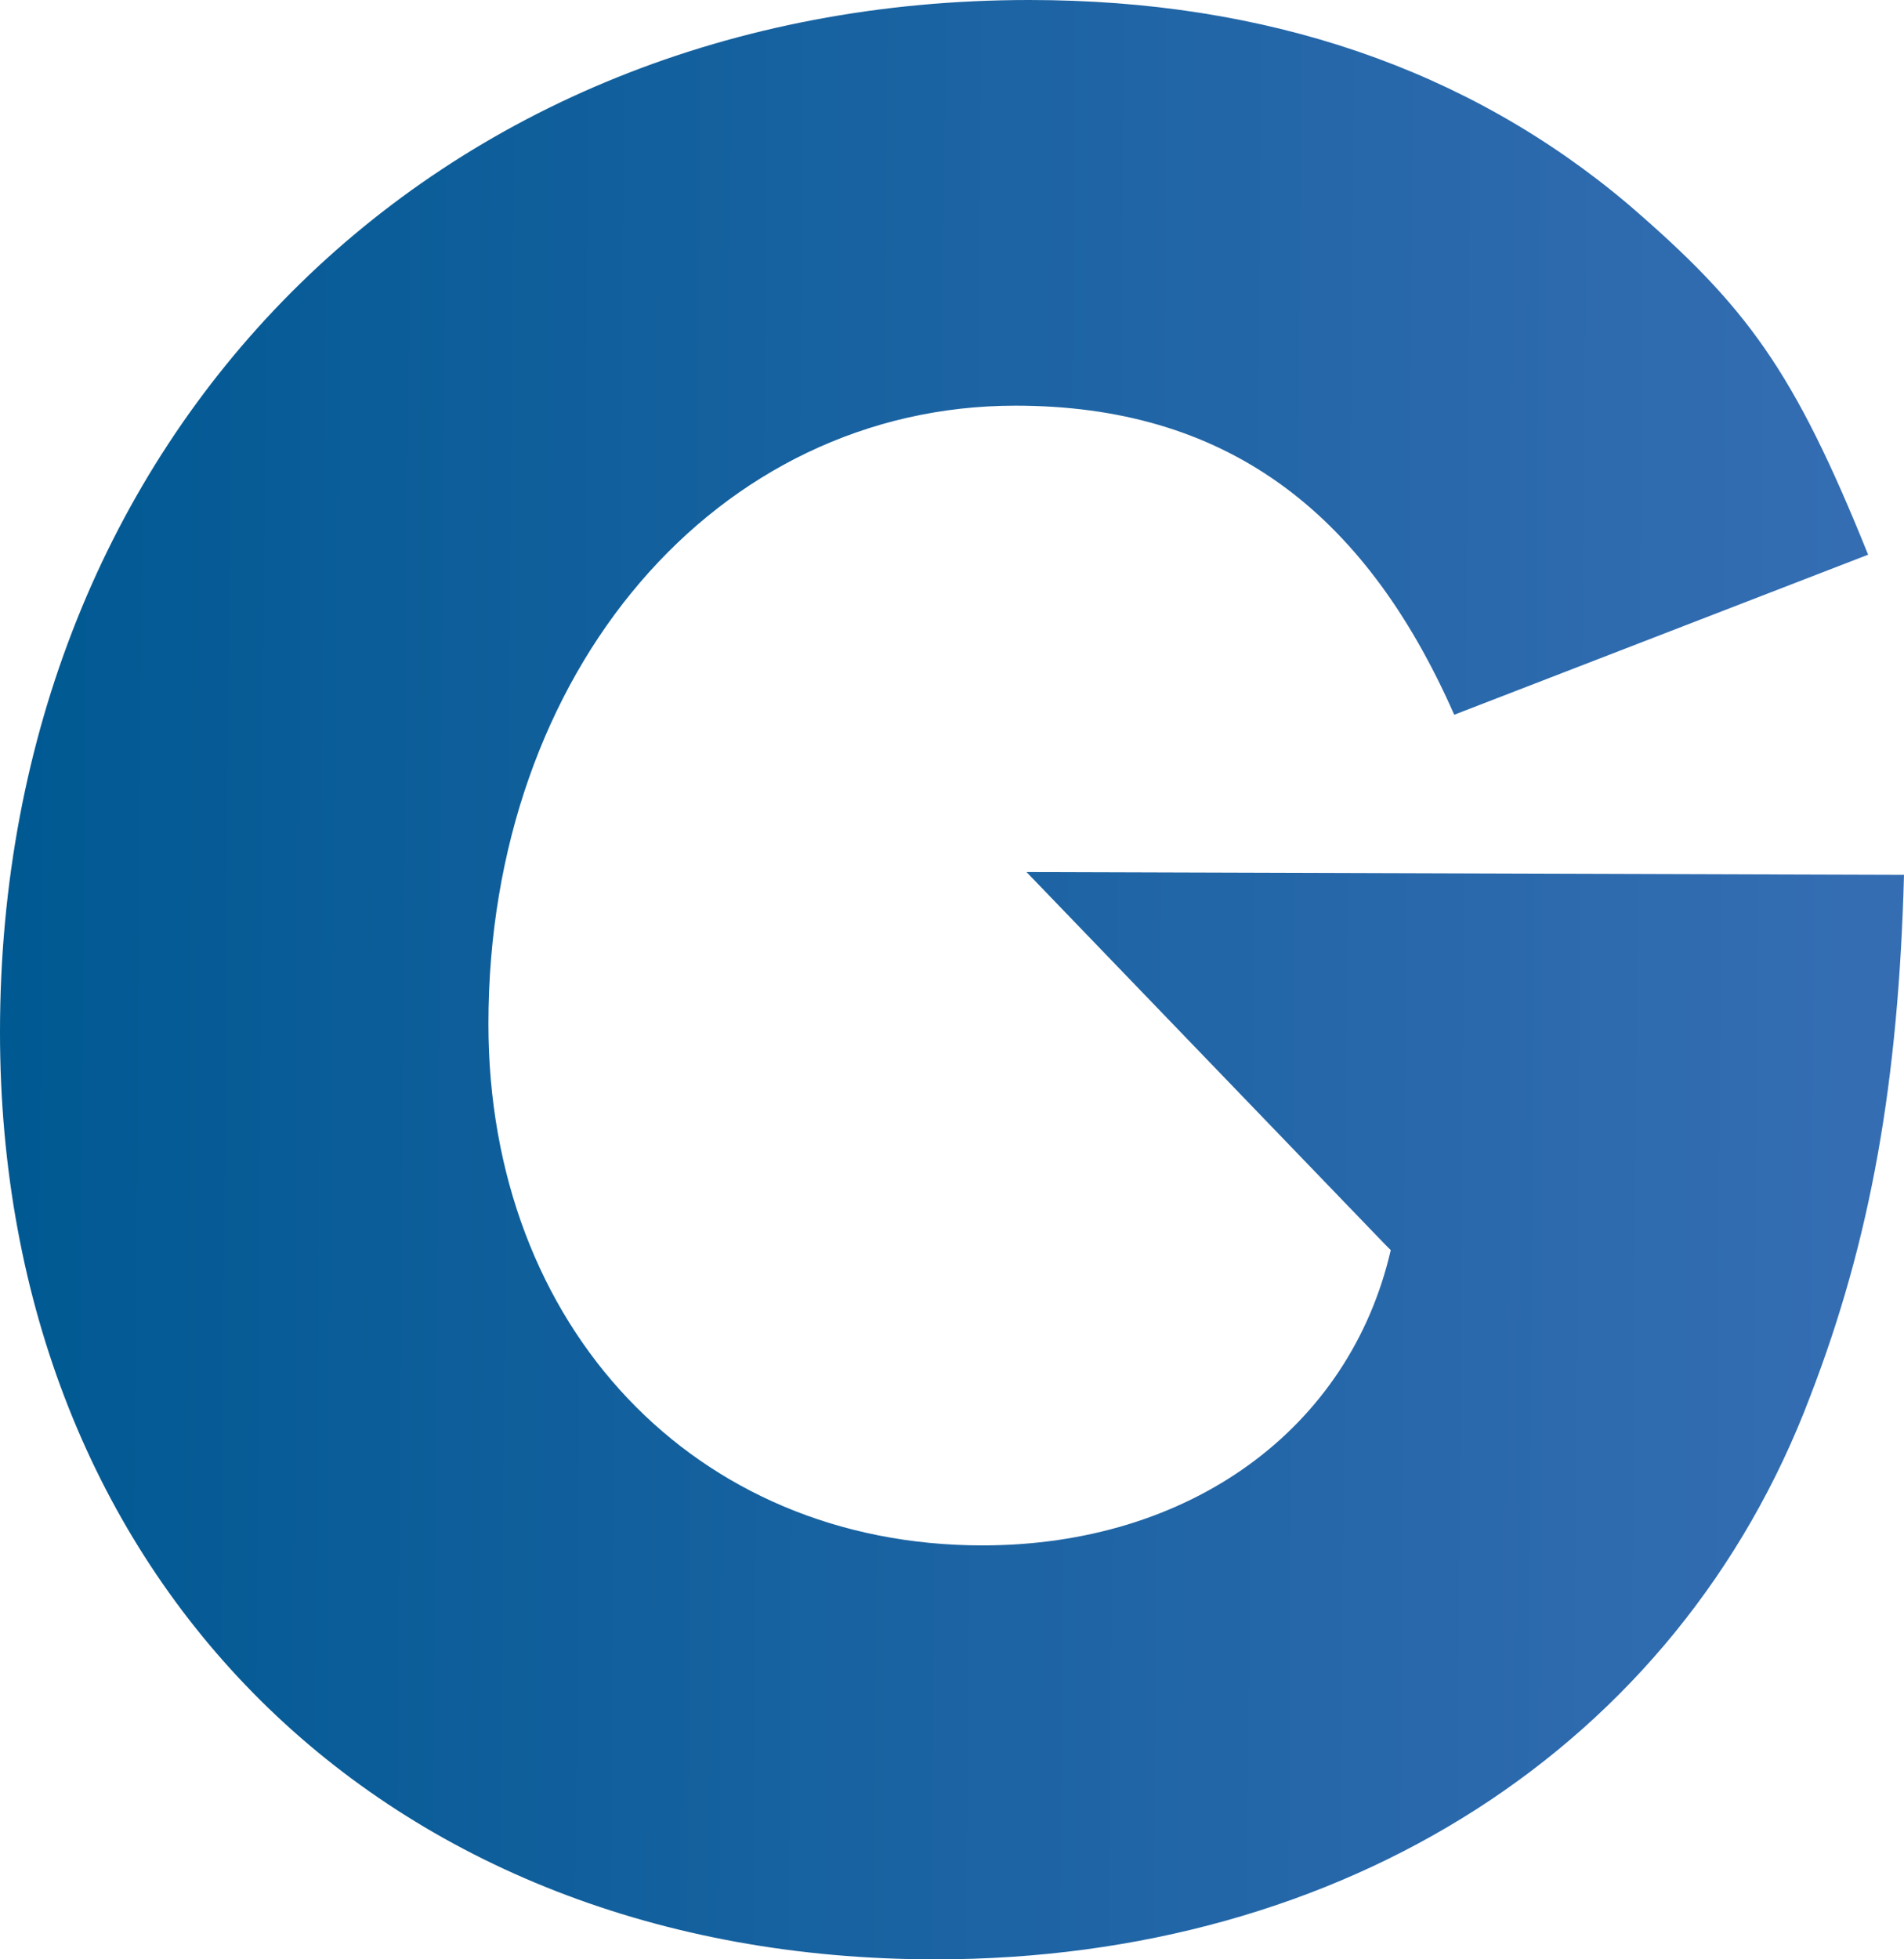
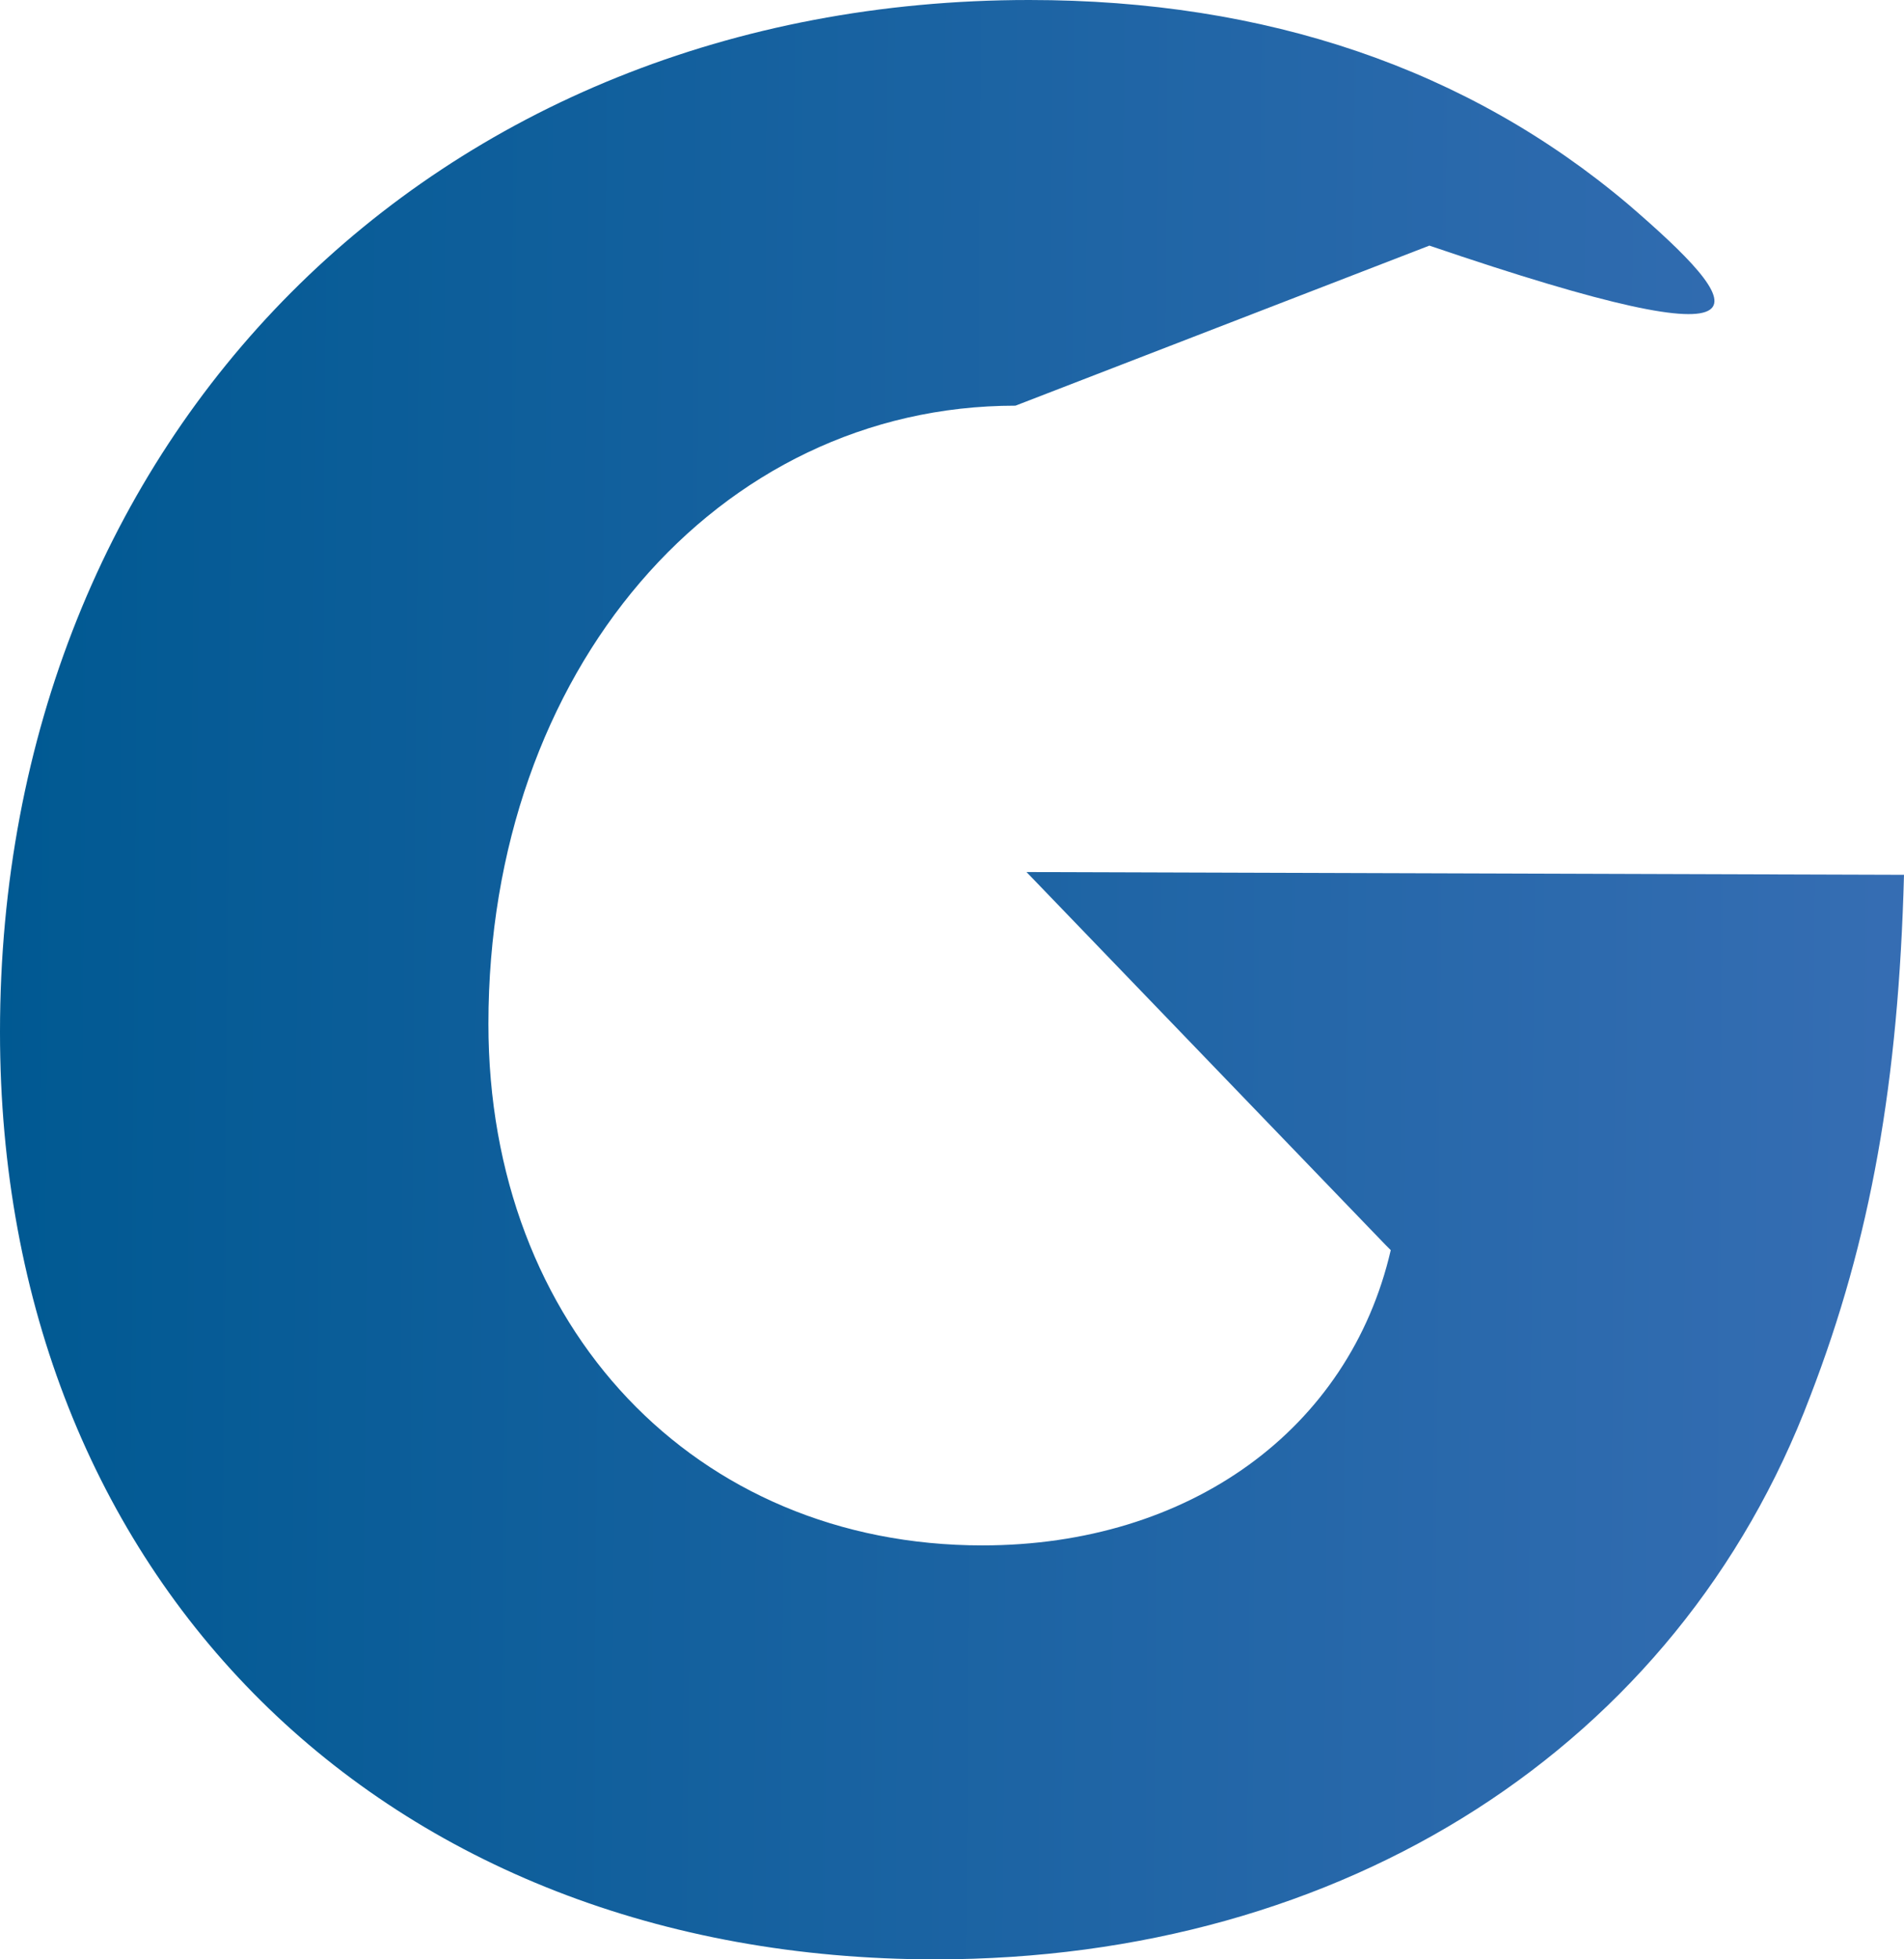
<svg xmlns="http://www.w3.org/2000/svg" version="1.1" id="Livello_1" x="0px" y="0px" viewBox="0 0 69 71" style="enable-background:new 0 0 69 71;" xml:space="preserve">
  <style type="text/css">
	.st0{fill:url(#Tracciato_85_00000110434449525674731300000016091198488385159846_);}
</style>
  <linearGradient id="Tracciato_85_00000112598474018357122310000018269193509090372793_" gradientUnits="userSpaceOnUse" x1="-259.188" y1="450.968" x2="-258.159" y2="450.96" gradientTransform="matrix(68.998 0 0 -70.957 17883.471 32034.559)">
    <stop offset="0" style="stop-color:#005992" />
    <stop offset="0.992" style="stop-color:#376EB4" />
  </linearGradient>
-   <path id="Tracciato_85" style="fill:url(#Tracciato_85_00000112598474018357122310000018269193509090372793_);" d="M37.2,31.6  l13,13.5l0.2,0.2C48.9,51.8,43.1,56,35.6,56c-10.4,0-17.9-7.9-17.9-18.9c0-12.8,8.3-22.4,19.1-22.4c7.5,0,12.6,3.7,15.9,11.2l15-5.8  C65,13.4,63.3,11.1,59,7.4C53.2,2.5,45.9,0,37.3,0C15.7,0,0,15.8,0,37.4C0,57.2,13.9,71,33.9,71c14.8,0,26.9-7.7,31.7-20.4  c2.2-5.7,3.2-11.4,3.4-18.9L37.2,31.6L37.2,31.6z" />
+   <path id="Tracciato_85" style="fill:url(#Tracciato_85_00000112598474018357122310000018269193509090372793_);" d="M37.2,31.6  l13,13.5l0.2,0.2C48.9,51.8,43.1,56,35.6,56c-10.4,0-17.9-7.9-17.9-18.9c0-12.8,8.3-22.4,19.1-22.4l15-5.8  C65,13.4,63.3,11.1,59,7.4C53.2,2.5,45.9,0,37.3,0C15.7,0,0,15.8,0,37.4C0,57.2,13.9,71,33.9,71c14.8,0,26.9-7.7,31.7-20.4  c2.2-5.7,3.2-11.4,3.4-18.9L37.2,31.6L37.2,31.6z" />
</svg>